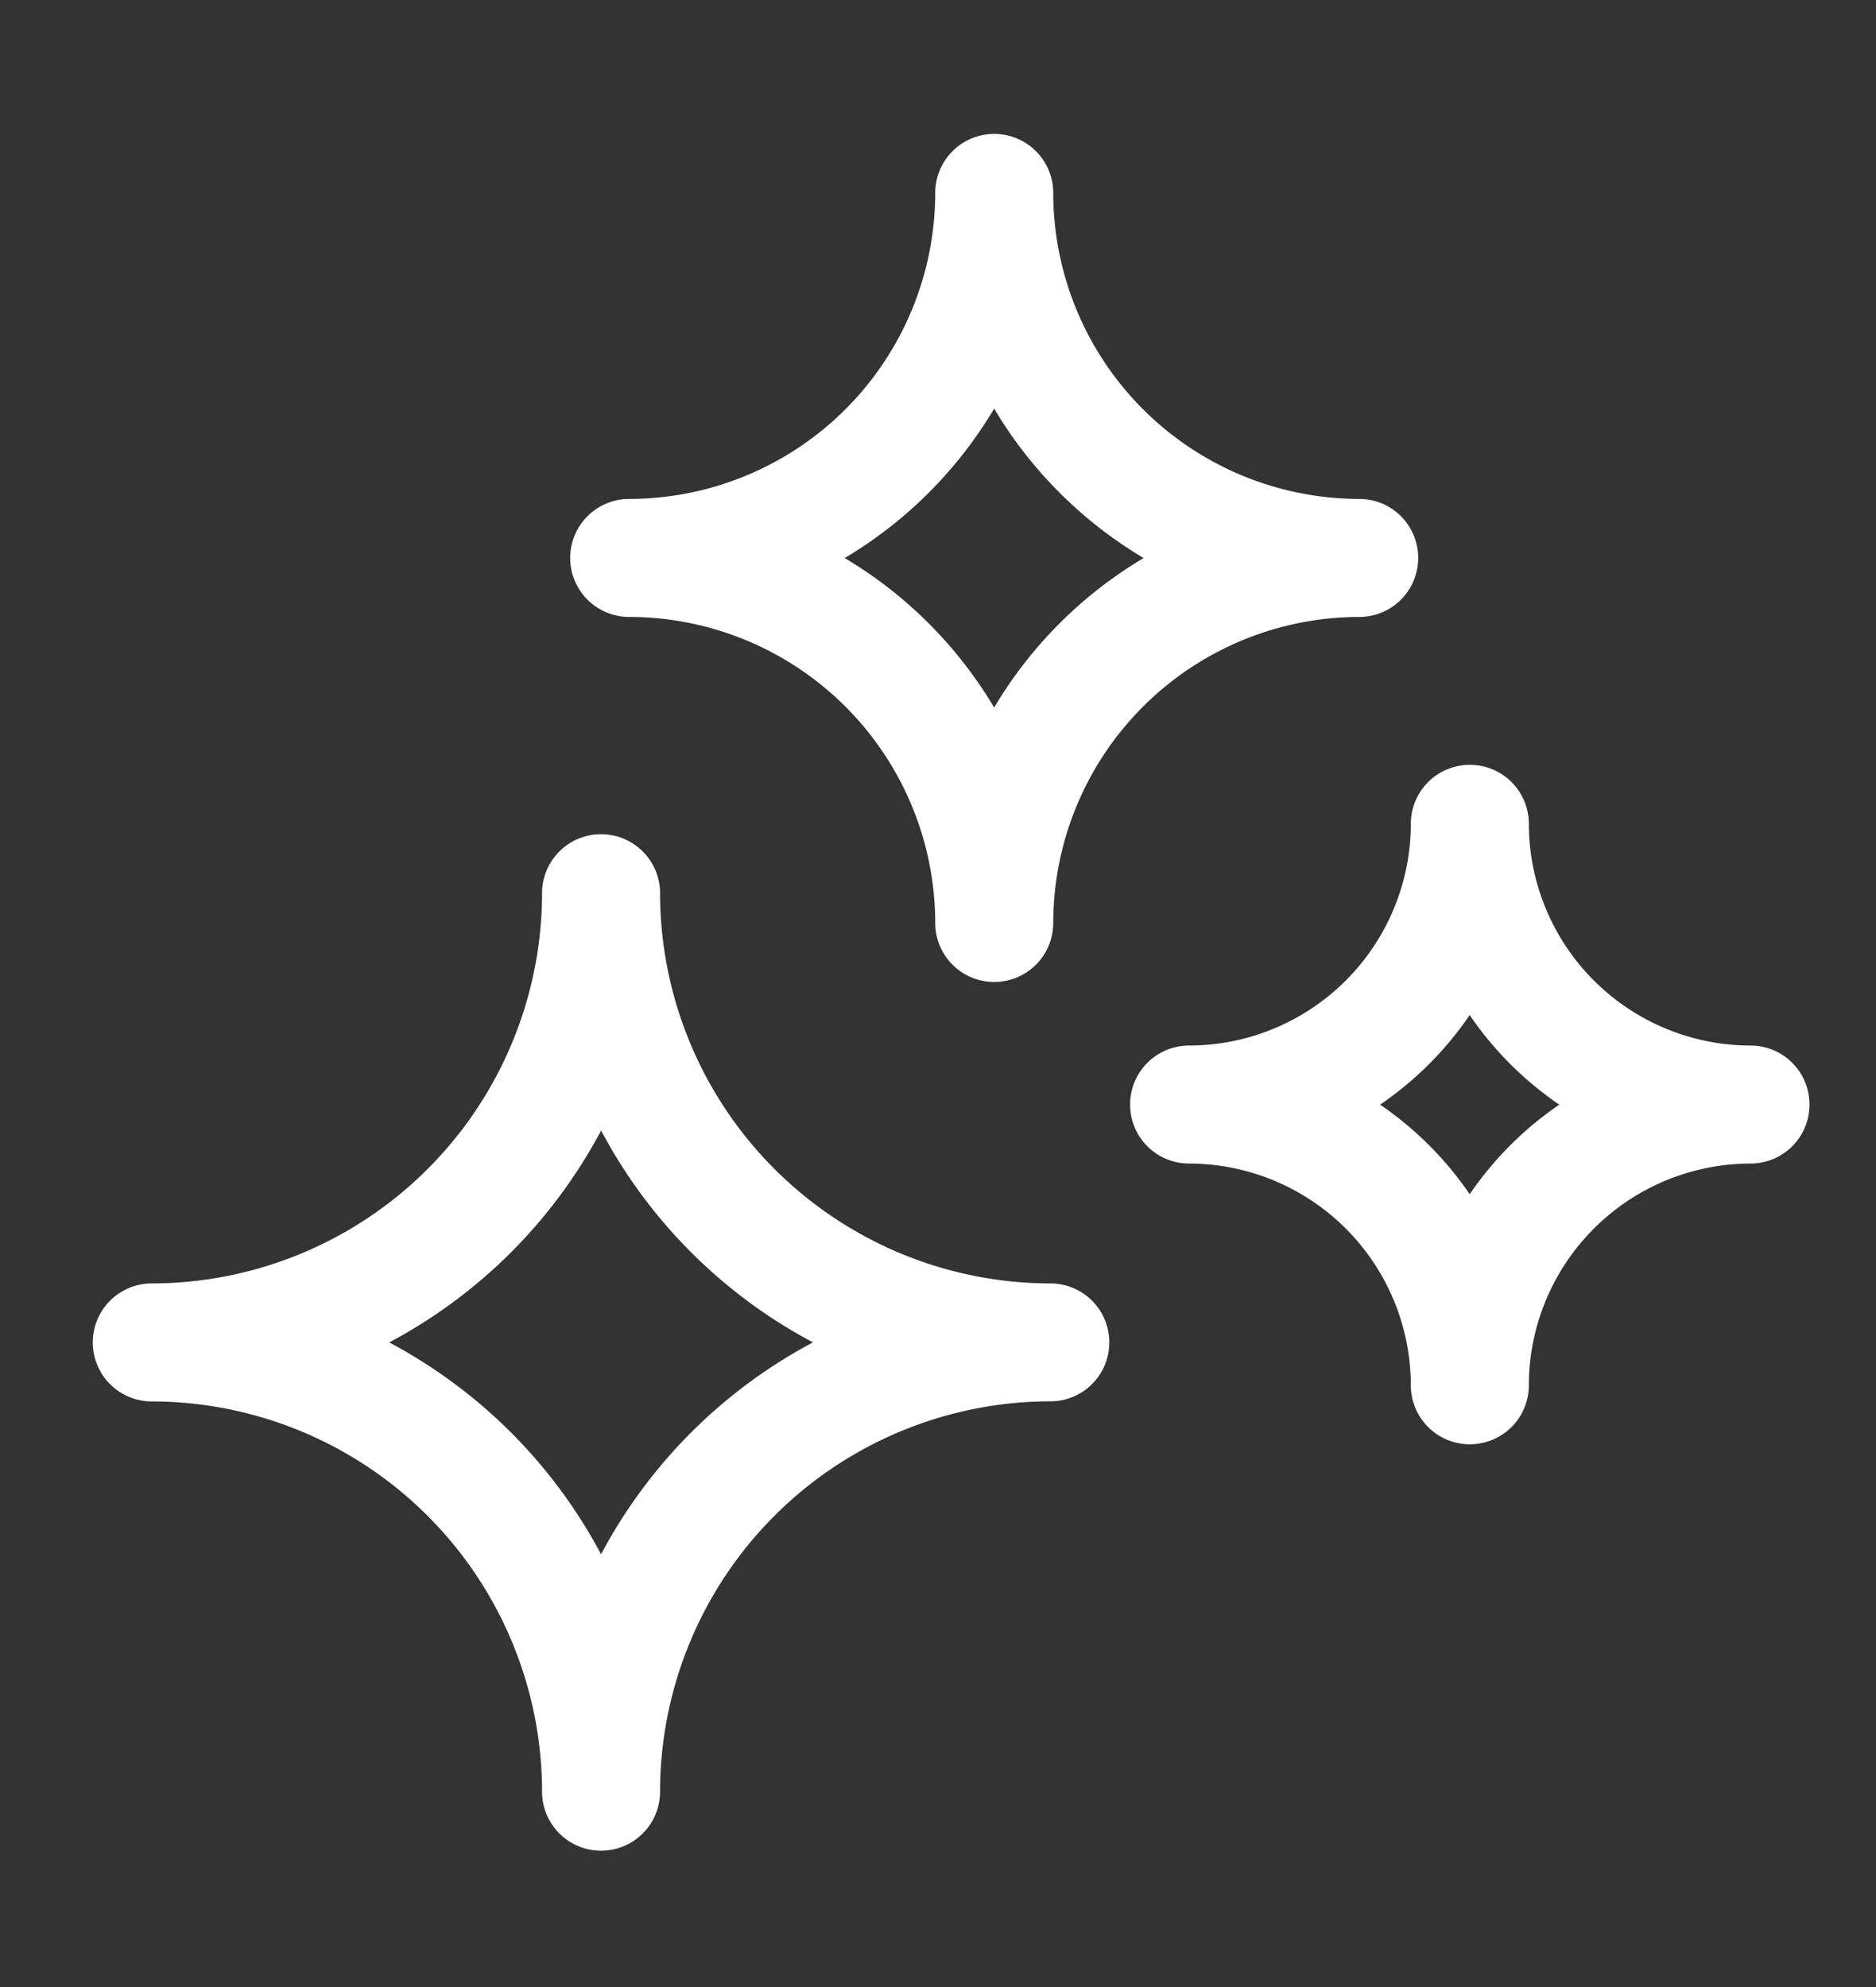
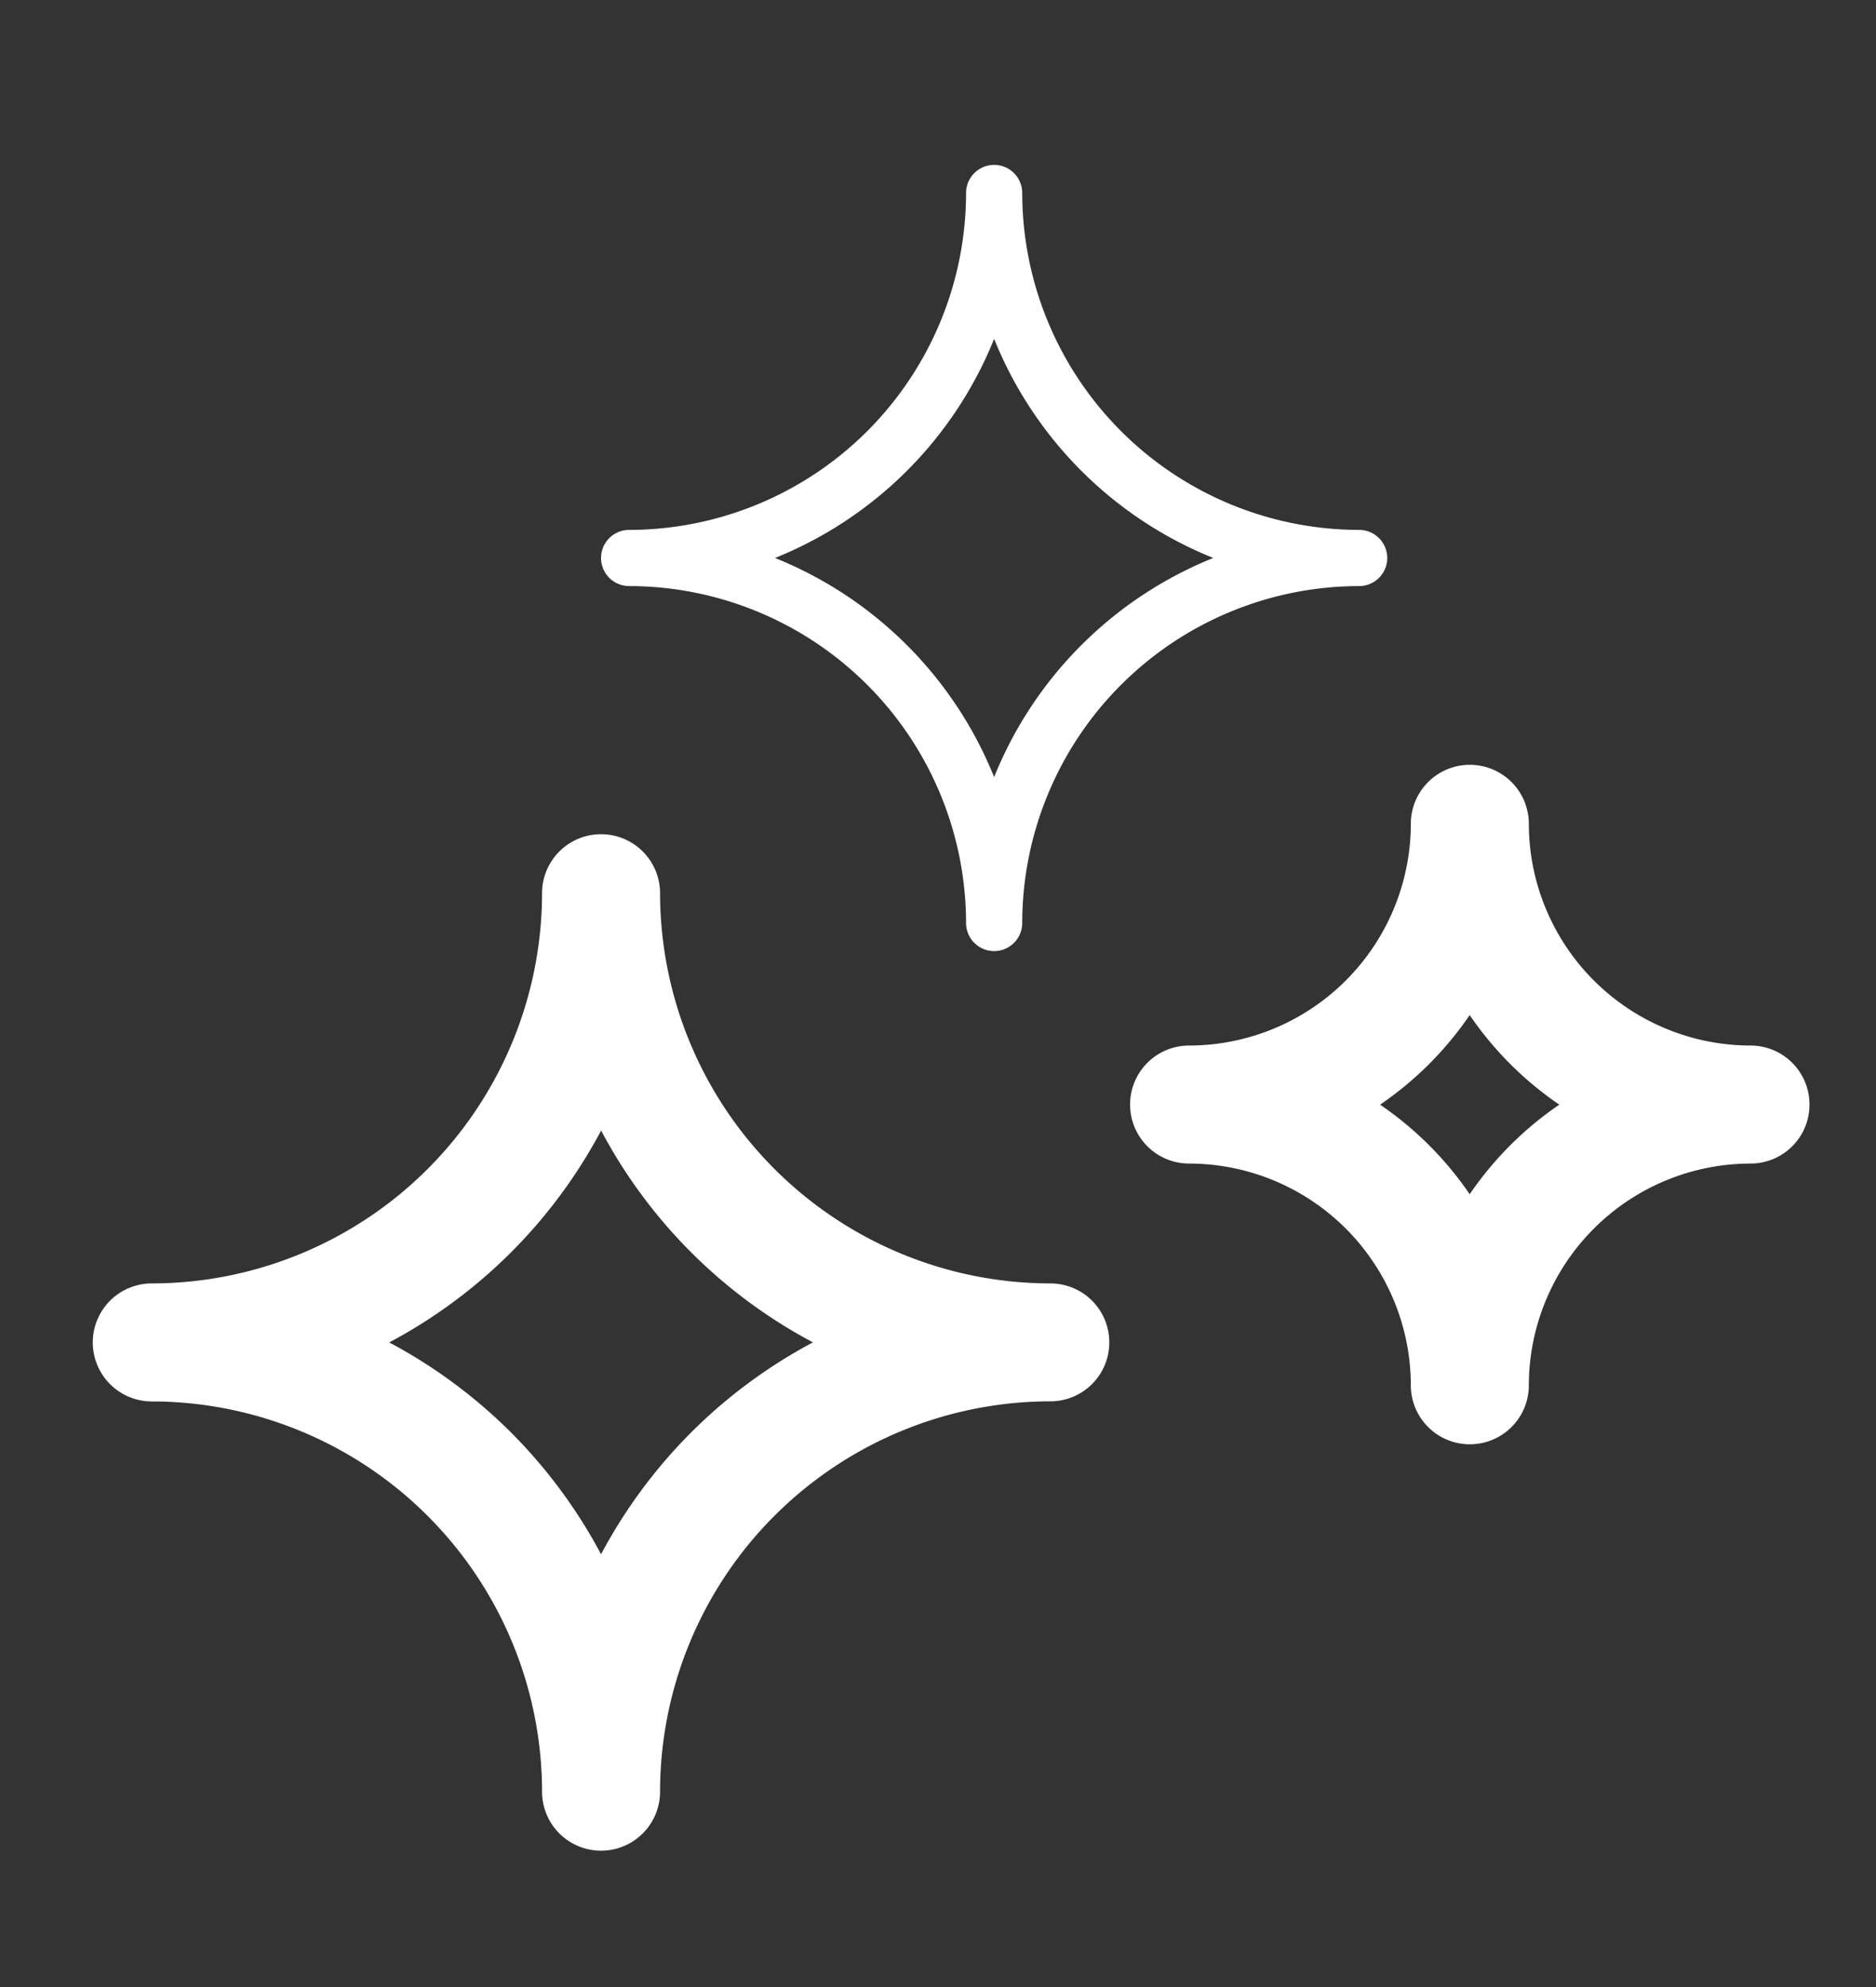
<svg xmlns="http://www.w3.org/2000/svg" width="54.146" height="57.355" viewBox="0 0 54.146 57.355">
  <rect x="0" y="0" width="54.146" height="57.355" fill="#333333" stroke="none" />
  <defs>
    <clipPath id="clip-path">
      <rect id="Rectangle_634" data-name="Rectangle 634" width="57.355" height="54.146" fill="#fff" />
    </clipPath>
  </defs>
  <g id="Group_12624" data-name="Group 12624" transform="translate(3 53.432) rotate(-90)">
    <g id="Group_725" data-name="Group 725" transform="translate(-3.923 -3)" clip-path="url(#clip-path)">
      <path id="Path_5913" data-name="Path 5913" d="M13.777,27.554a.81.81,0,0,1-.81-.81A12.17,12.17,0,0,0,.81,14.588a.81.81,0,0,1,0-1.621A12.17,12.17,0,0,0,12.967.81a.81.81,0,0,1,1.621,0A12.17,12.17,0,0,0,26.744,12.967a.81.81,0,1,1,0,1.621A12.17,12.17,0,0,0,14.588,26.744a.81.81,0,0,1-.81.81M5.469,13.777a13.847,13.847,0,0,1,8.309,8.309,13.847,13.847,0,0,1,8.309-8.309,13.847,13.847,0,0,1-8.309-8.309,13.847,13.847,0,0,1-8.309,8.309" transform="translate(4.831 3.57)" fill="#fff" />
      <path id="Tracé_5913_-_Contour" data-name="Tracé 5913 - Contour" d="M13.92,28.589a1.7,1.7,0,0,1-1.7-1.7A11.277,11.277,0,0,0,.953,15.623a1.7,1.7,0,1,1,0-3.406A11.277,11.277,0,0,0,12.217.953a1.7,1.7,0,1,1,3.406,0A11.277,11.277,0,0,0,26.886,12.217a1.7,1.7,0,1,1,0,3.406A11.277,11.277,0,0,0,15.623,26.886,1.7,1.7,0,0,1,13.92,28.589Zm-.143-4.126q.089.472.143.955.054-.483.143-.955l-.143.4ZM7.806,13.92a14.826,14.826,0,0,1,3.516,2.6,14.827,14.827,0,0,1,2.6,3.516,14.728,14.728,0,0,1,6.114-6.114,14.827,14.827,0,0,1-3.516-2.6,14.827,14.827,0,0,1-2.6-3.516,14.827,14.827,0,0,1-2.6,3.516A14.826,14.826,0,0,1,7.806,13.92Zm16.657-.144.4.144-.4.144q.472-.089.955-.144Q24.935,13.865,24.463,13.776ZM2.421,13.92q.483.054.955.144l-.4-.144.4-.144Q2.9,13.865,2.421,13.92ZM13.92,2.978l.143.4q-.089-.472-.143-.955-.054.483-.143.955Z" transform="translate(4.688 3.428)" fill="#fff" />
      <path id="Path_5914" data-name="Path 5914" d="M151.346,107.692a.81.81,0,0,1-.81-.81,9.736,9.736,0,0,0-9.725-9.725.81.81,0,0,1,0-1.621,9.736,9.736,0,0,0,9.725-9.725.81.81,0,1,1,1.621,0,9.736,9.736,0,0,0,9.725,9.725.81.81,0,0,1,0,1.621,9.736,9.736,0,0,0-9.725,9.725.81.81,0,0,1-.81.81m-6.324-11.346a11.409,11.409,0,0,1,6.324,6.324,11.408,11.408,0,0,1,6.324-6.324,11.408,11.408,0,0,1-6.324-6.324,11.409,11.409,0,0,1-6.324,6.324" transform="translate(-110.097 -67.653)" fill="#fff" />
-       <path id="Tracé_5914_-_Contour" data-name="Tracé 5914 - Contour" d="M151.488,108.727a1.7,1.7,0,0,1-1.7-1.7,8.843,8.843,0,0,0-8.833-8.833,1.7,1.7,0,0,1,0-3.406,8.843,8.843,0,0,0,8.833-8.833,1.7,1.7,0,1,1,3.406,0,8.843,8.843,0,0,0,8.833,8.833,1.7,1.7,0,0,1,0,3.406,8.843,8.843,0,0,0-8.833,8.833A1.7,1.7,0,0,1,151.488,108.727Zm-.139-3.864q.086.413.139.838.053-.424.139-.837l-.139.346Zm-4.175-8.374a12.368,12.368,0,0,1,4.314,4.314,12.37,12.37,0,0,1,4.314-4.314,12.37,12.37,0,0,1-4.314-4.314A12.368,12.368,0,0,1,147.174,96.488Zm12.689-.139.346.139-.346.139q.413-.086.838-.139Q160.276,96.435,159.863,96.349Zm-17.586.139q.424.053.837.139l-.346-.139.346-.139Q142.7,96.435,142.277,96.488Zm9.212-9.212q-.053.424-.139.838l.139-.347.139.346Q151.542,87.7,151.488,87.277Z" transform="translate(-110.24 -67.795)" fill="#fff" />
      <path id="Path_5915" data-name="Path 5915" d="M73.915,187.829a.81.81,0,0,1-.81-.81,7.3,7.3,0,0,0-7.294-7.294.81.81,0,1,1,0-1.621A7.3,7.3,0,0,0,73.1,170.81a.81.81,0,1,1,1.621,0,7.3,7.3,0,0,0,7.294,7.294.81.81,0,1,1,0,1.621,7.3,7.3,0,0,0-7.294,7.294.81.81,0,0,1-.81.81m-4.391-8.915a8.972,8.972,0,0,1,4.391,4.391,8.971,8.971,0,0,1,4.391-4.391,8.971,8.971,0,0,1-4.391-4.391,8.973,8.973,0,0,1-4.391,4.391" transform="translate(-48.444 -136.496)" fill="#fff" />
      <path id="Tracé_5915_-_Contour" data-name="Tracé 5915 - Contour" d="M74.057,188.864a1.7,1.7,0,0,1-1.7-1.7,6.409,6.409,0,0,0-6.4-6.4,1.7,1.7,0,1,1,0-3.406,6.409,6.409,0,0,0,6.4-6.4,1.7,1.7,0,1,1,3.406,0,6.409,6.409,0,0,0,6.4,6.4,1.7,1.7,0,0,1,0,3.406,6.409,6.409,0,0,0-6.4,6.4A1.7,1.7,0,0,1,74.057,188.864Zm-.132-3.567q.081.346.132.7.051-.356.132-.7l-.132.287Zm-2.453-6.24a9.855,9.855,0,0,1,2.585,2.586,9.854,9.854,0,0,1,2.585-2.586,9.854,9.854,0,0,1-2.585-2.586A9.856,9.856,0,0,1,71.472,179.057Zm-4.357,0q.357.051.7.132l-.287-.132.287-.132Q67.47,179.006,67.114,179.057Zm13.184-.132.287.132-.287.132q.346-.081.7-.132Q80.644,179.006,80.3,178.925Zm-6.241-6.811q-.051.357-.132.7l.132-.287.132.287Q74.108,172.471,74.057,172.114Z" transform="translate(-48.586 -136.638)" fill="#fff" />
    </g>
  </g>
</svg>